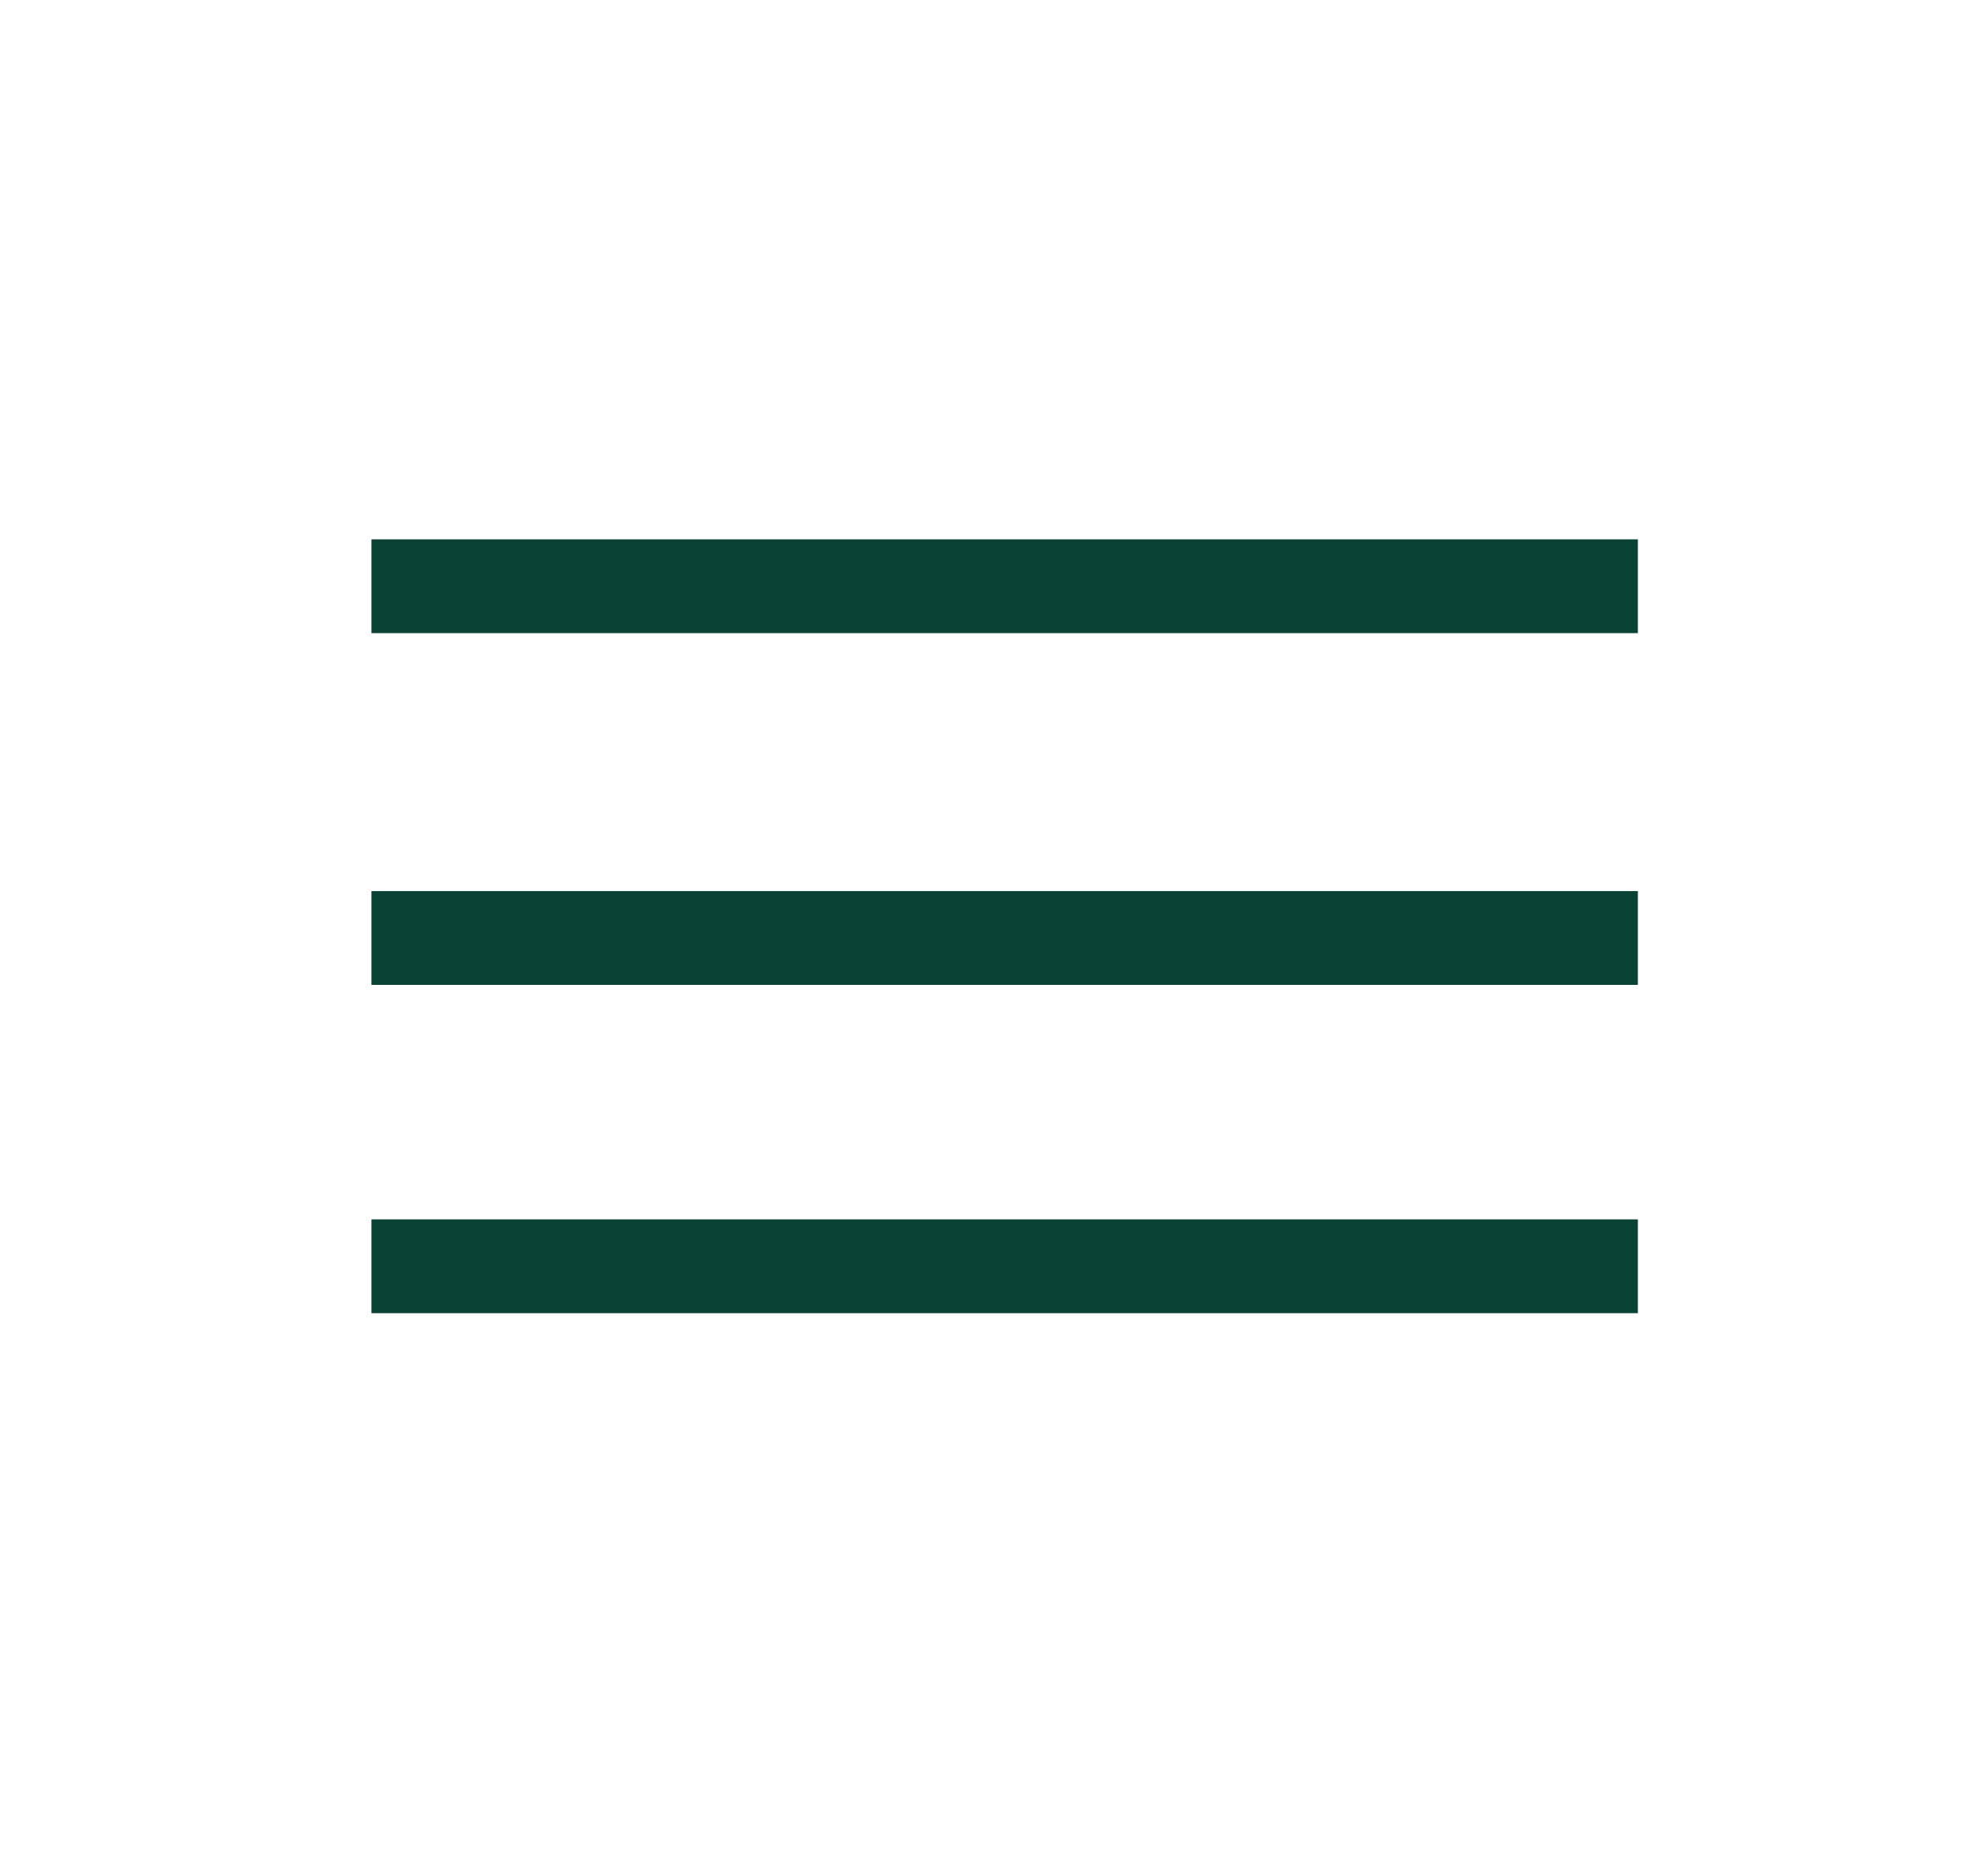
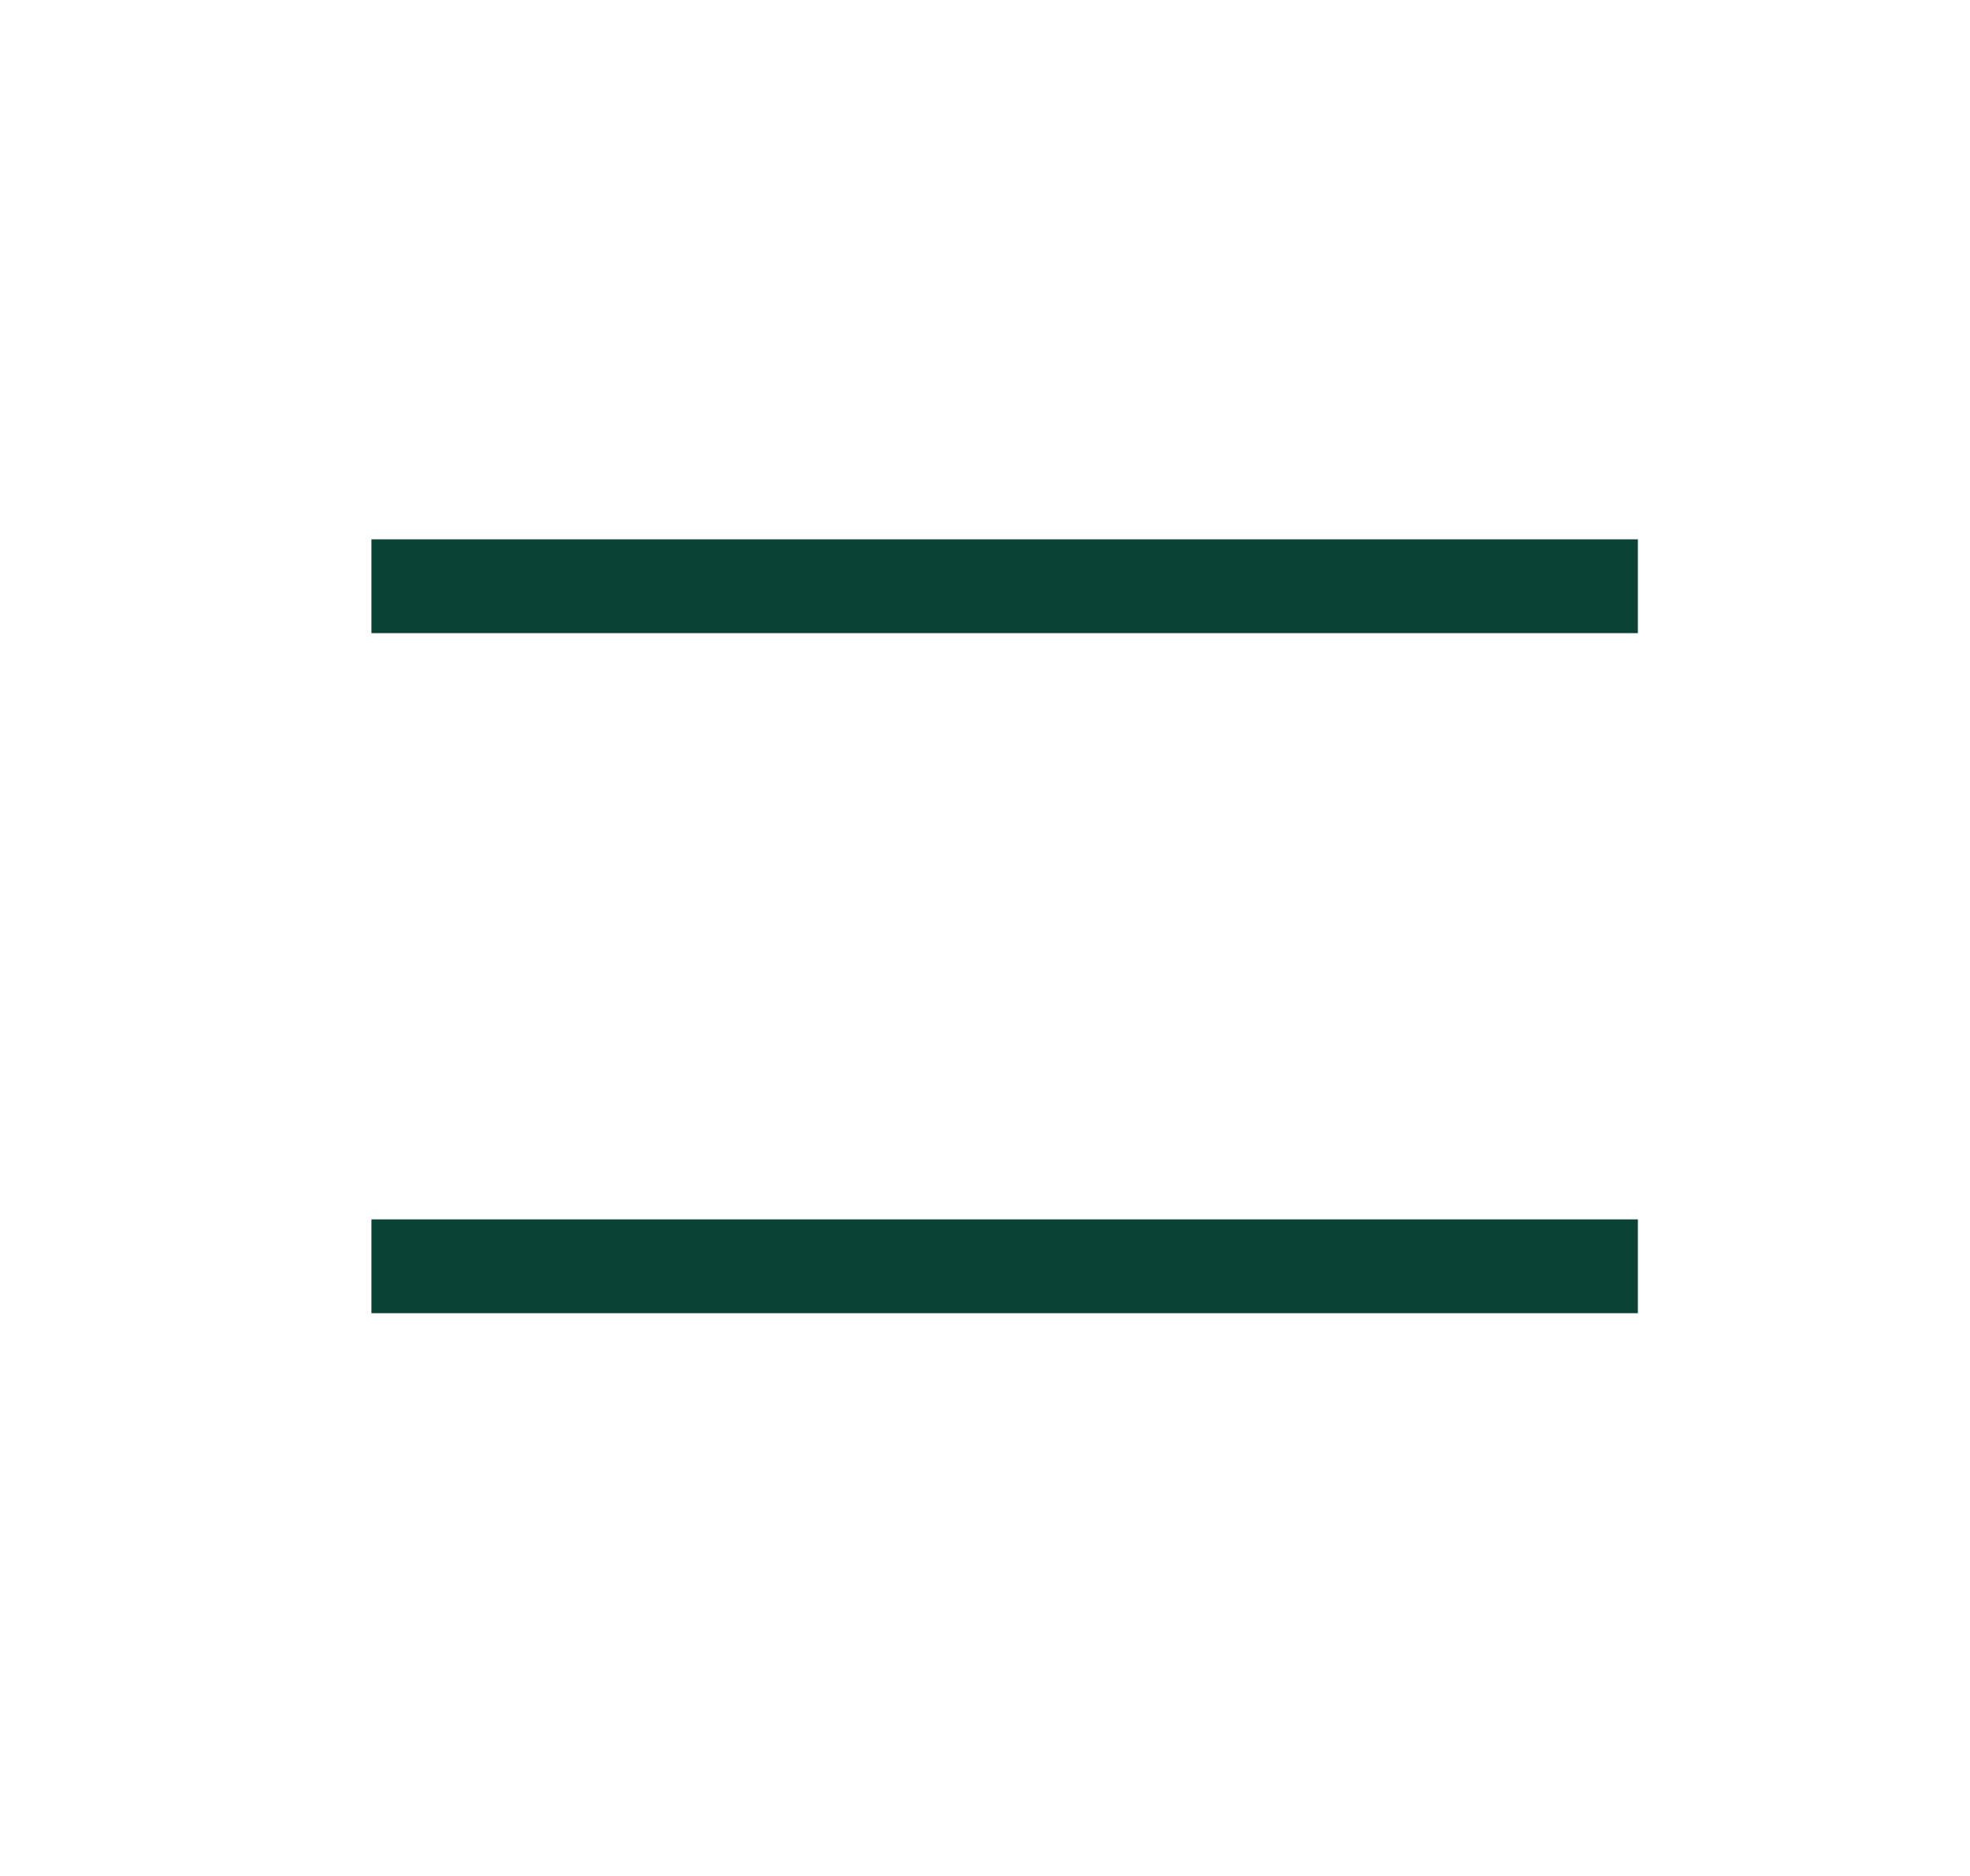
<svg xmlns="http://www.w3.org/2000/svg" width="42" height="40" viewBox="0 0 42 40" fill="none">
  <line x1="7.919" y1="12.5" x2="34.919" y2="12.5" stroke="#0A4236" stroke-width="2" />
-   <line x1="7.919" y1="20" x2="34.919" y2="20" stroke="#0A4236" stroke-width="2" />
  <line x1="7.919" y1="27" x2="34.919" y2="27" stroke="#0A4236" stroke-width="2" />
</svg>